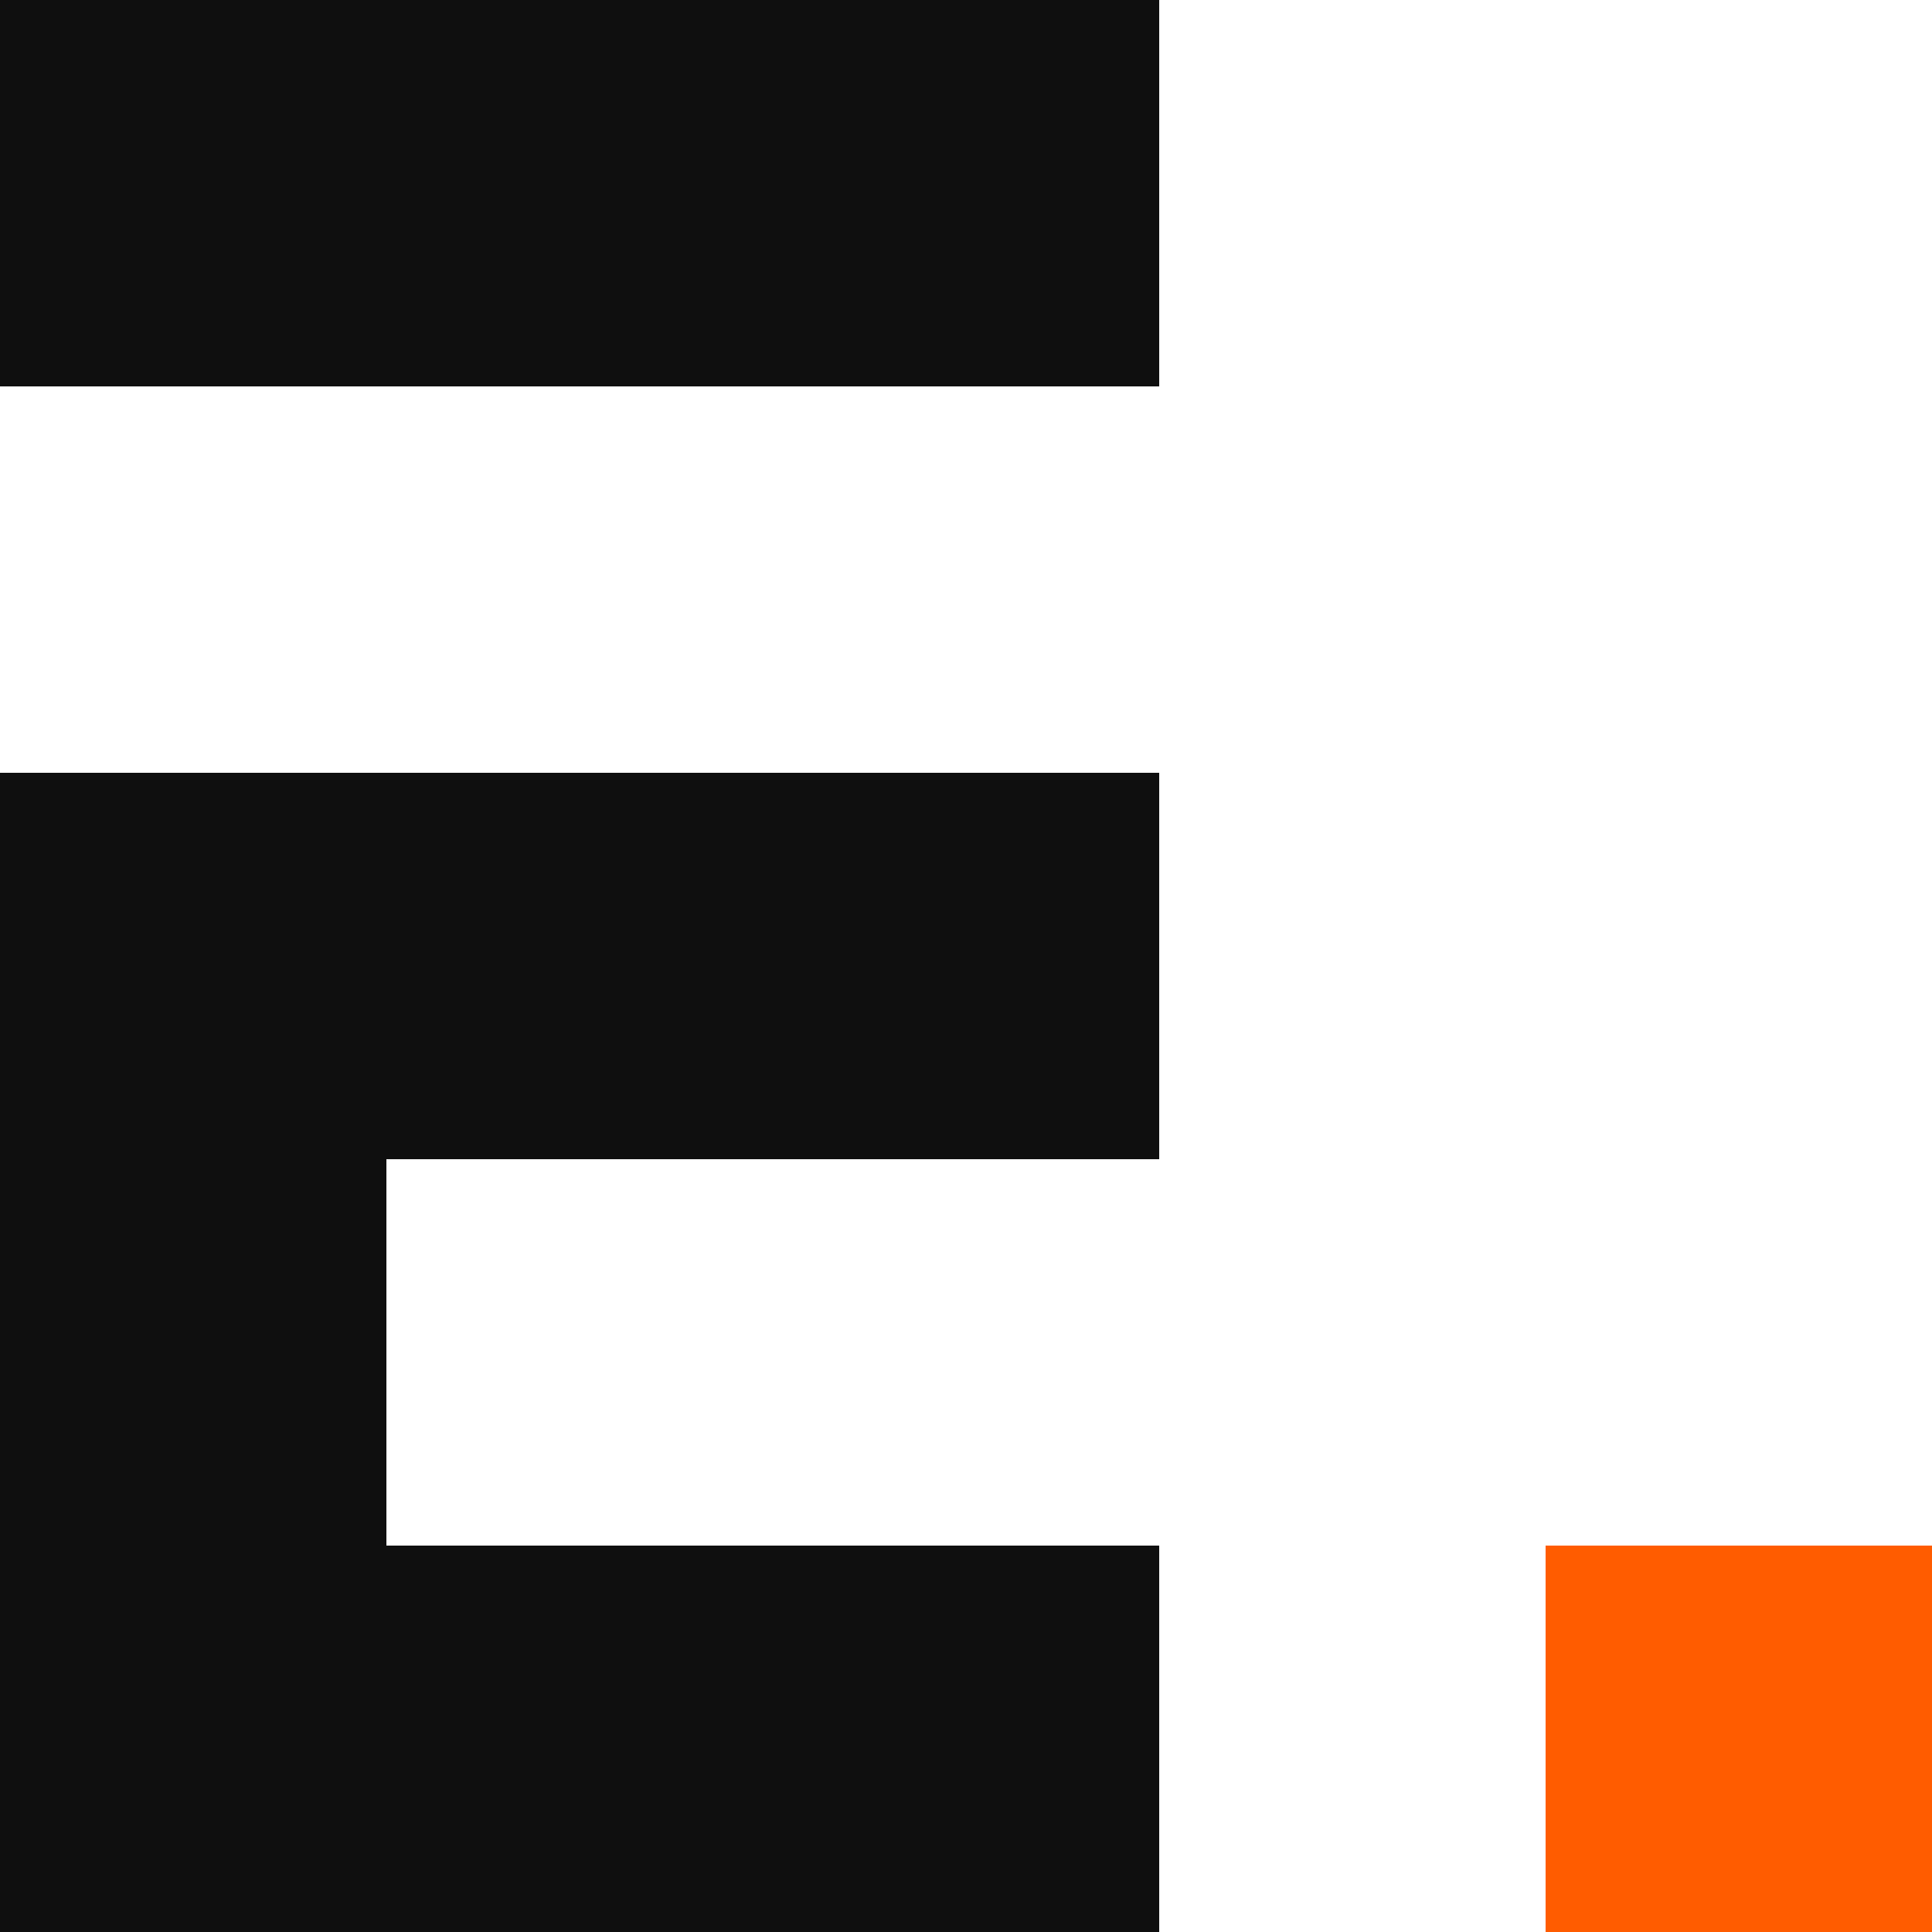
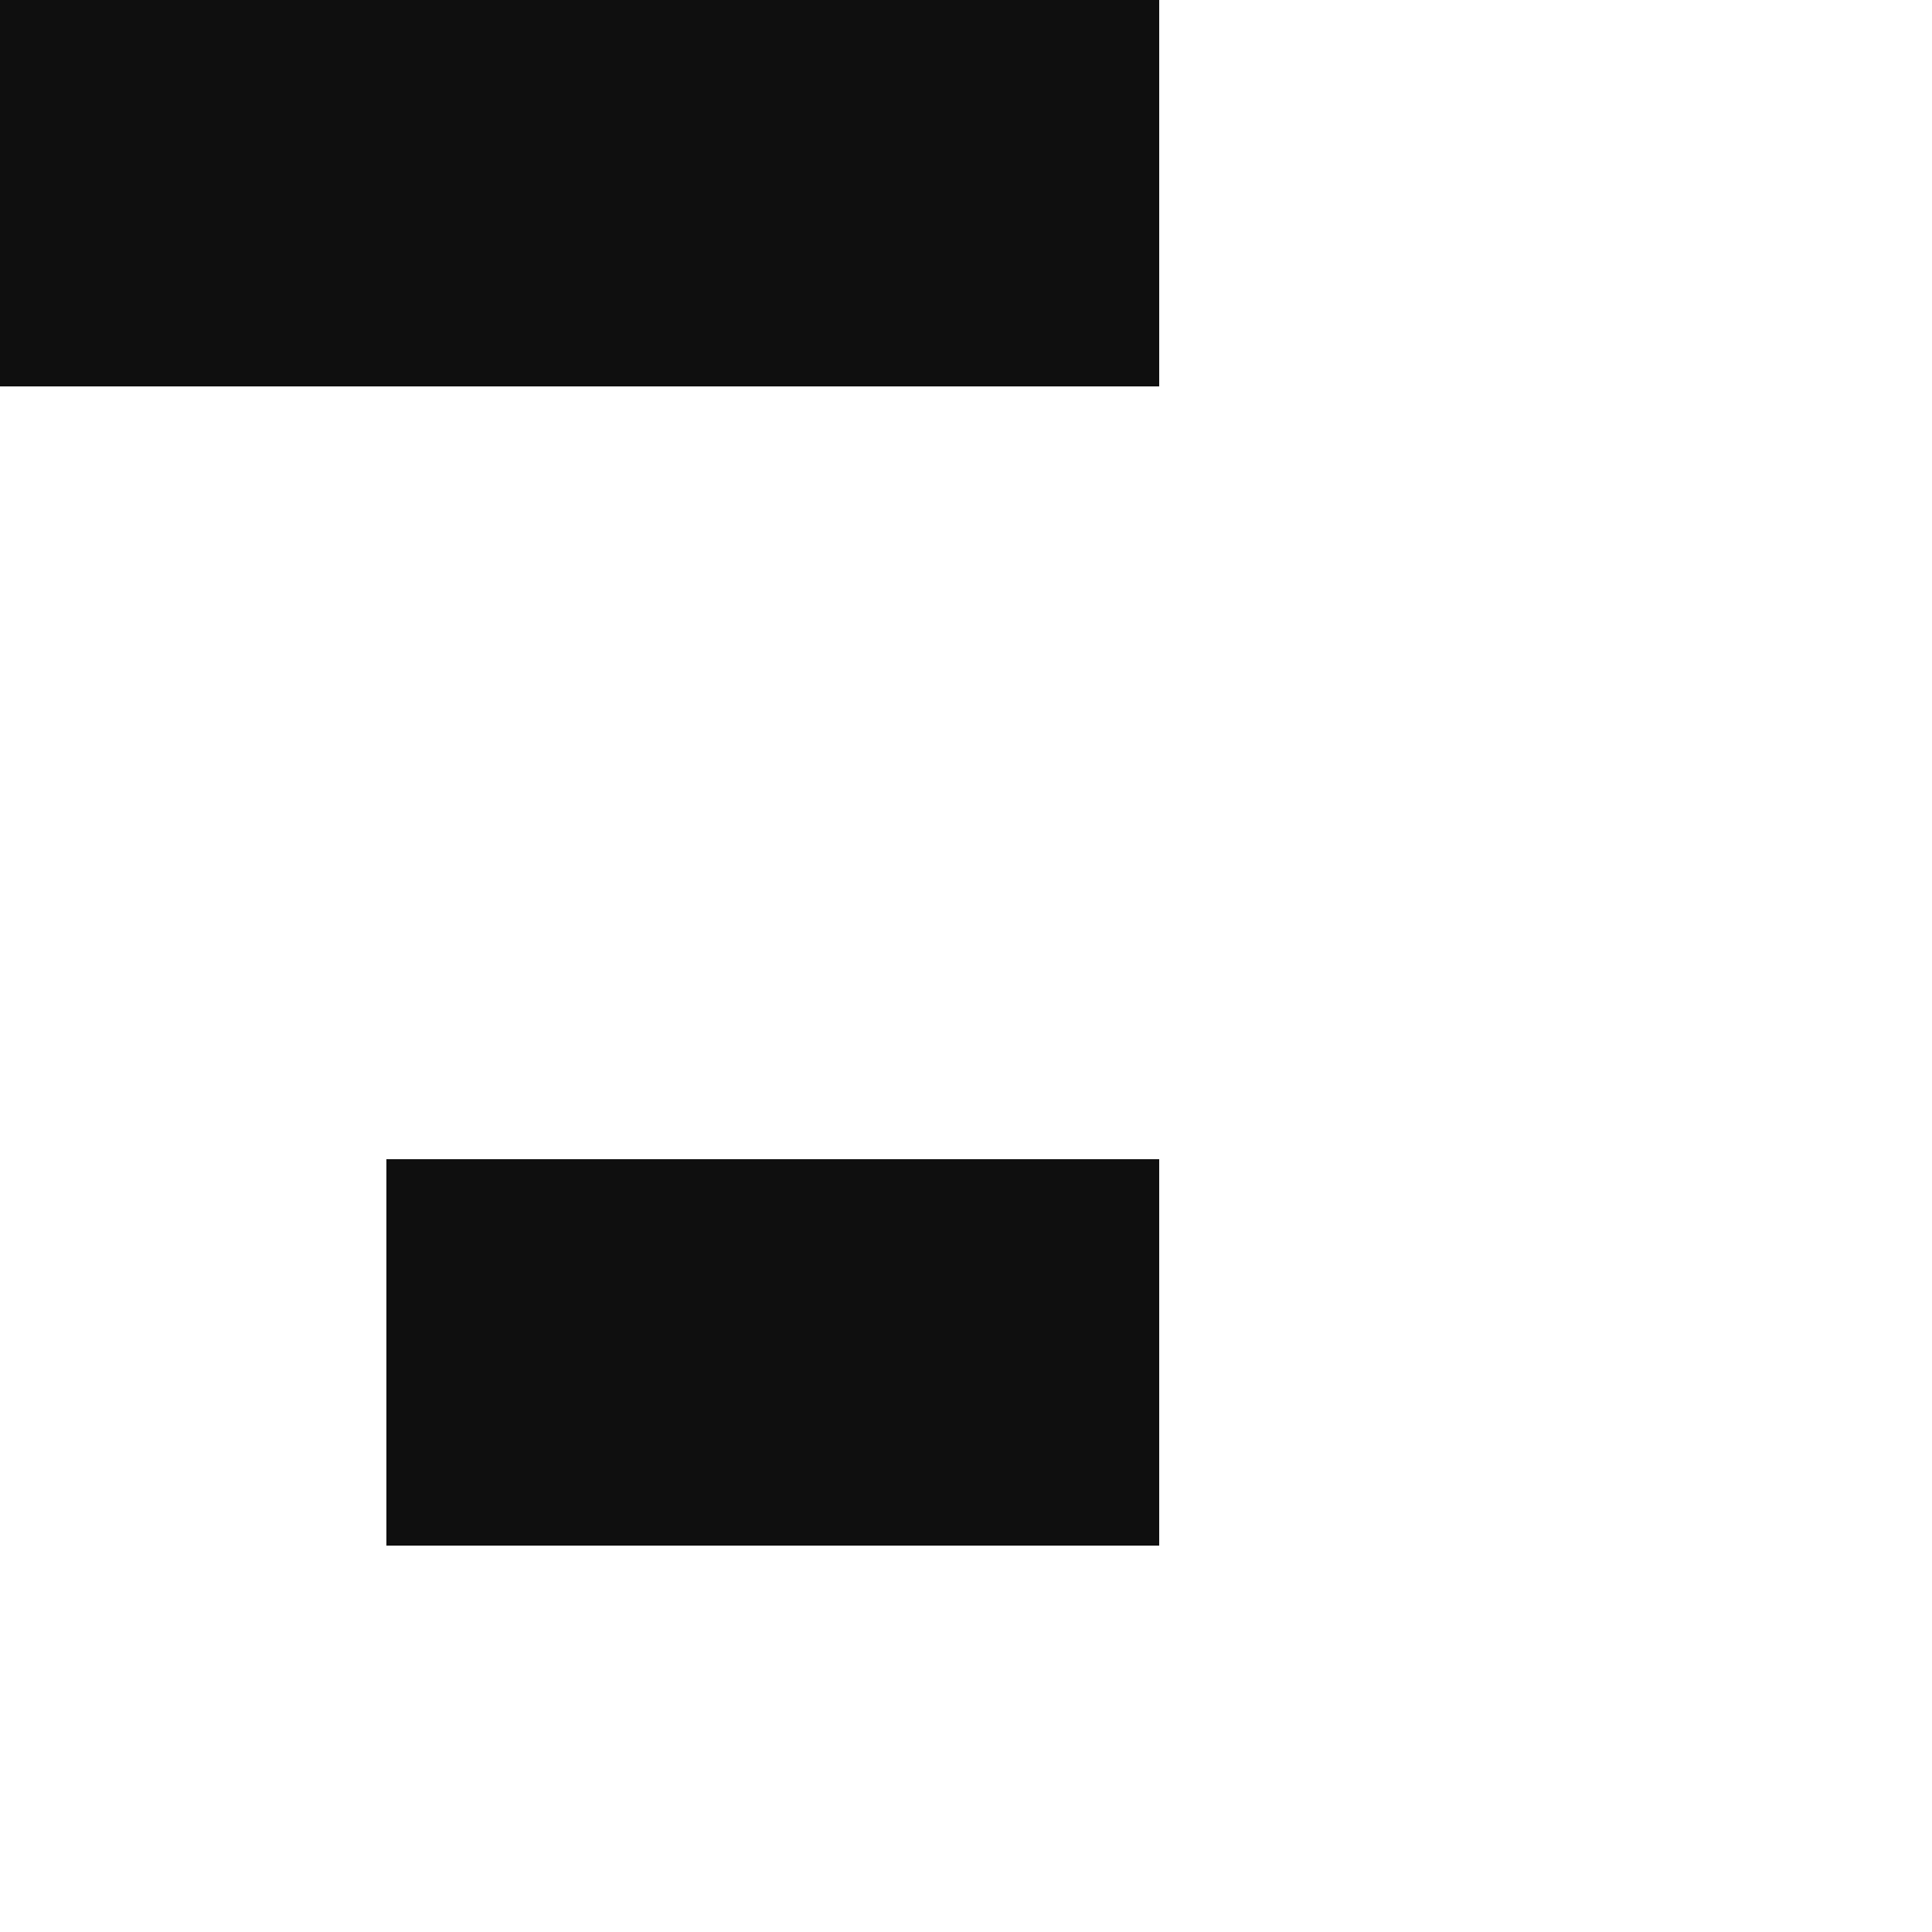
<svg xmlns="http://www.w3.org/2000/svg" width="30" height="30" viewBox="0 0 30 30" fill="none">
-   <path d="M24 24L24 30L30 30L30 24L24 24Z" fill="#FF5C00" />
  <path d="M0 0H18V6H0V0Z" fill="#0F0F0F" />
-   <path d="M18 12V18H6L6 24H18V30H0V12H18Z" fill="#0F0F0F" />
+   <path d="M18 12V18H6L6 24H18V30H0H18Z" fill="#0F0F0F" />
</svg>